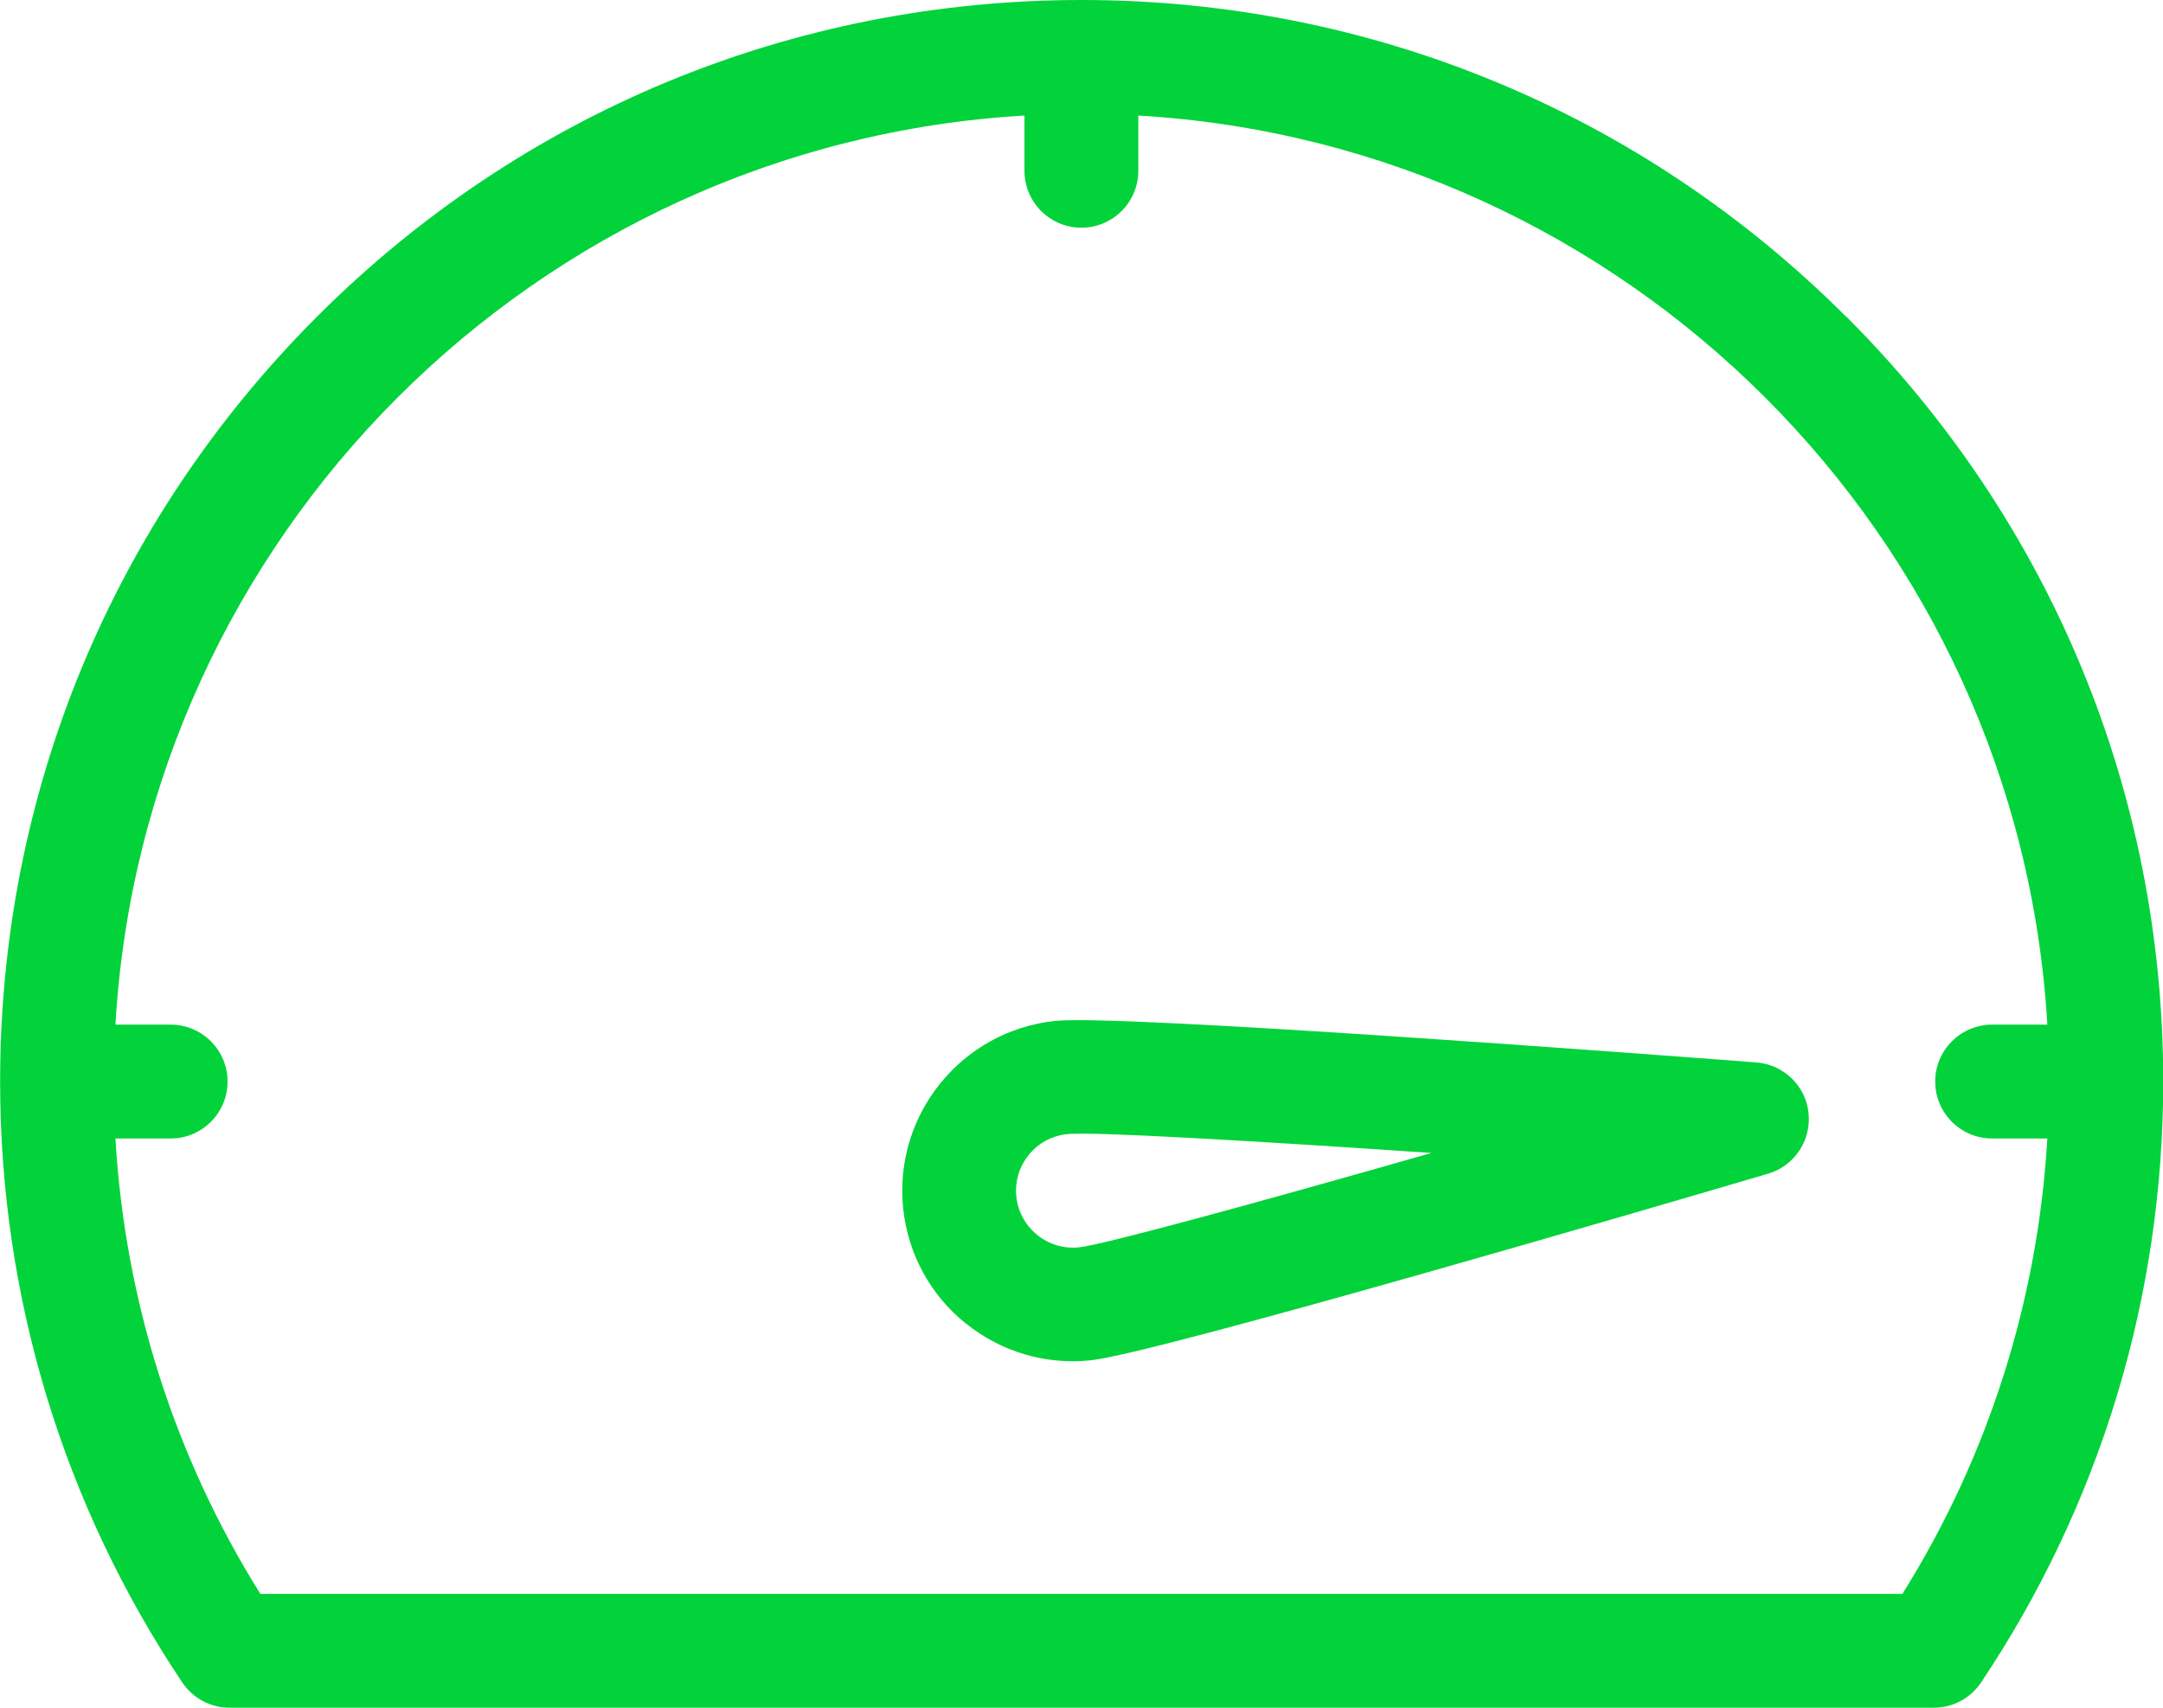
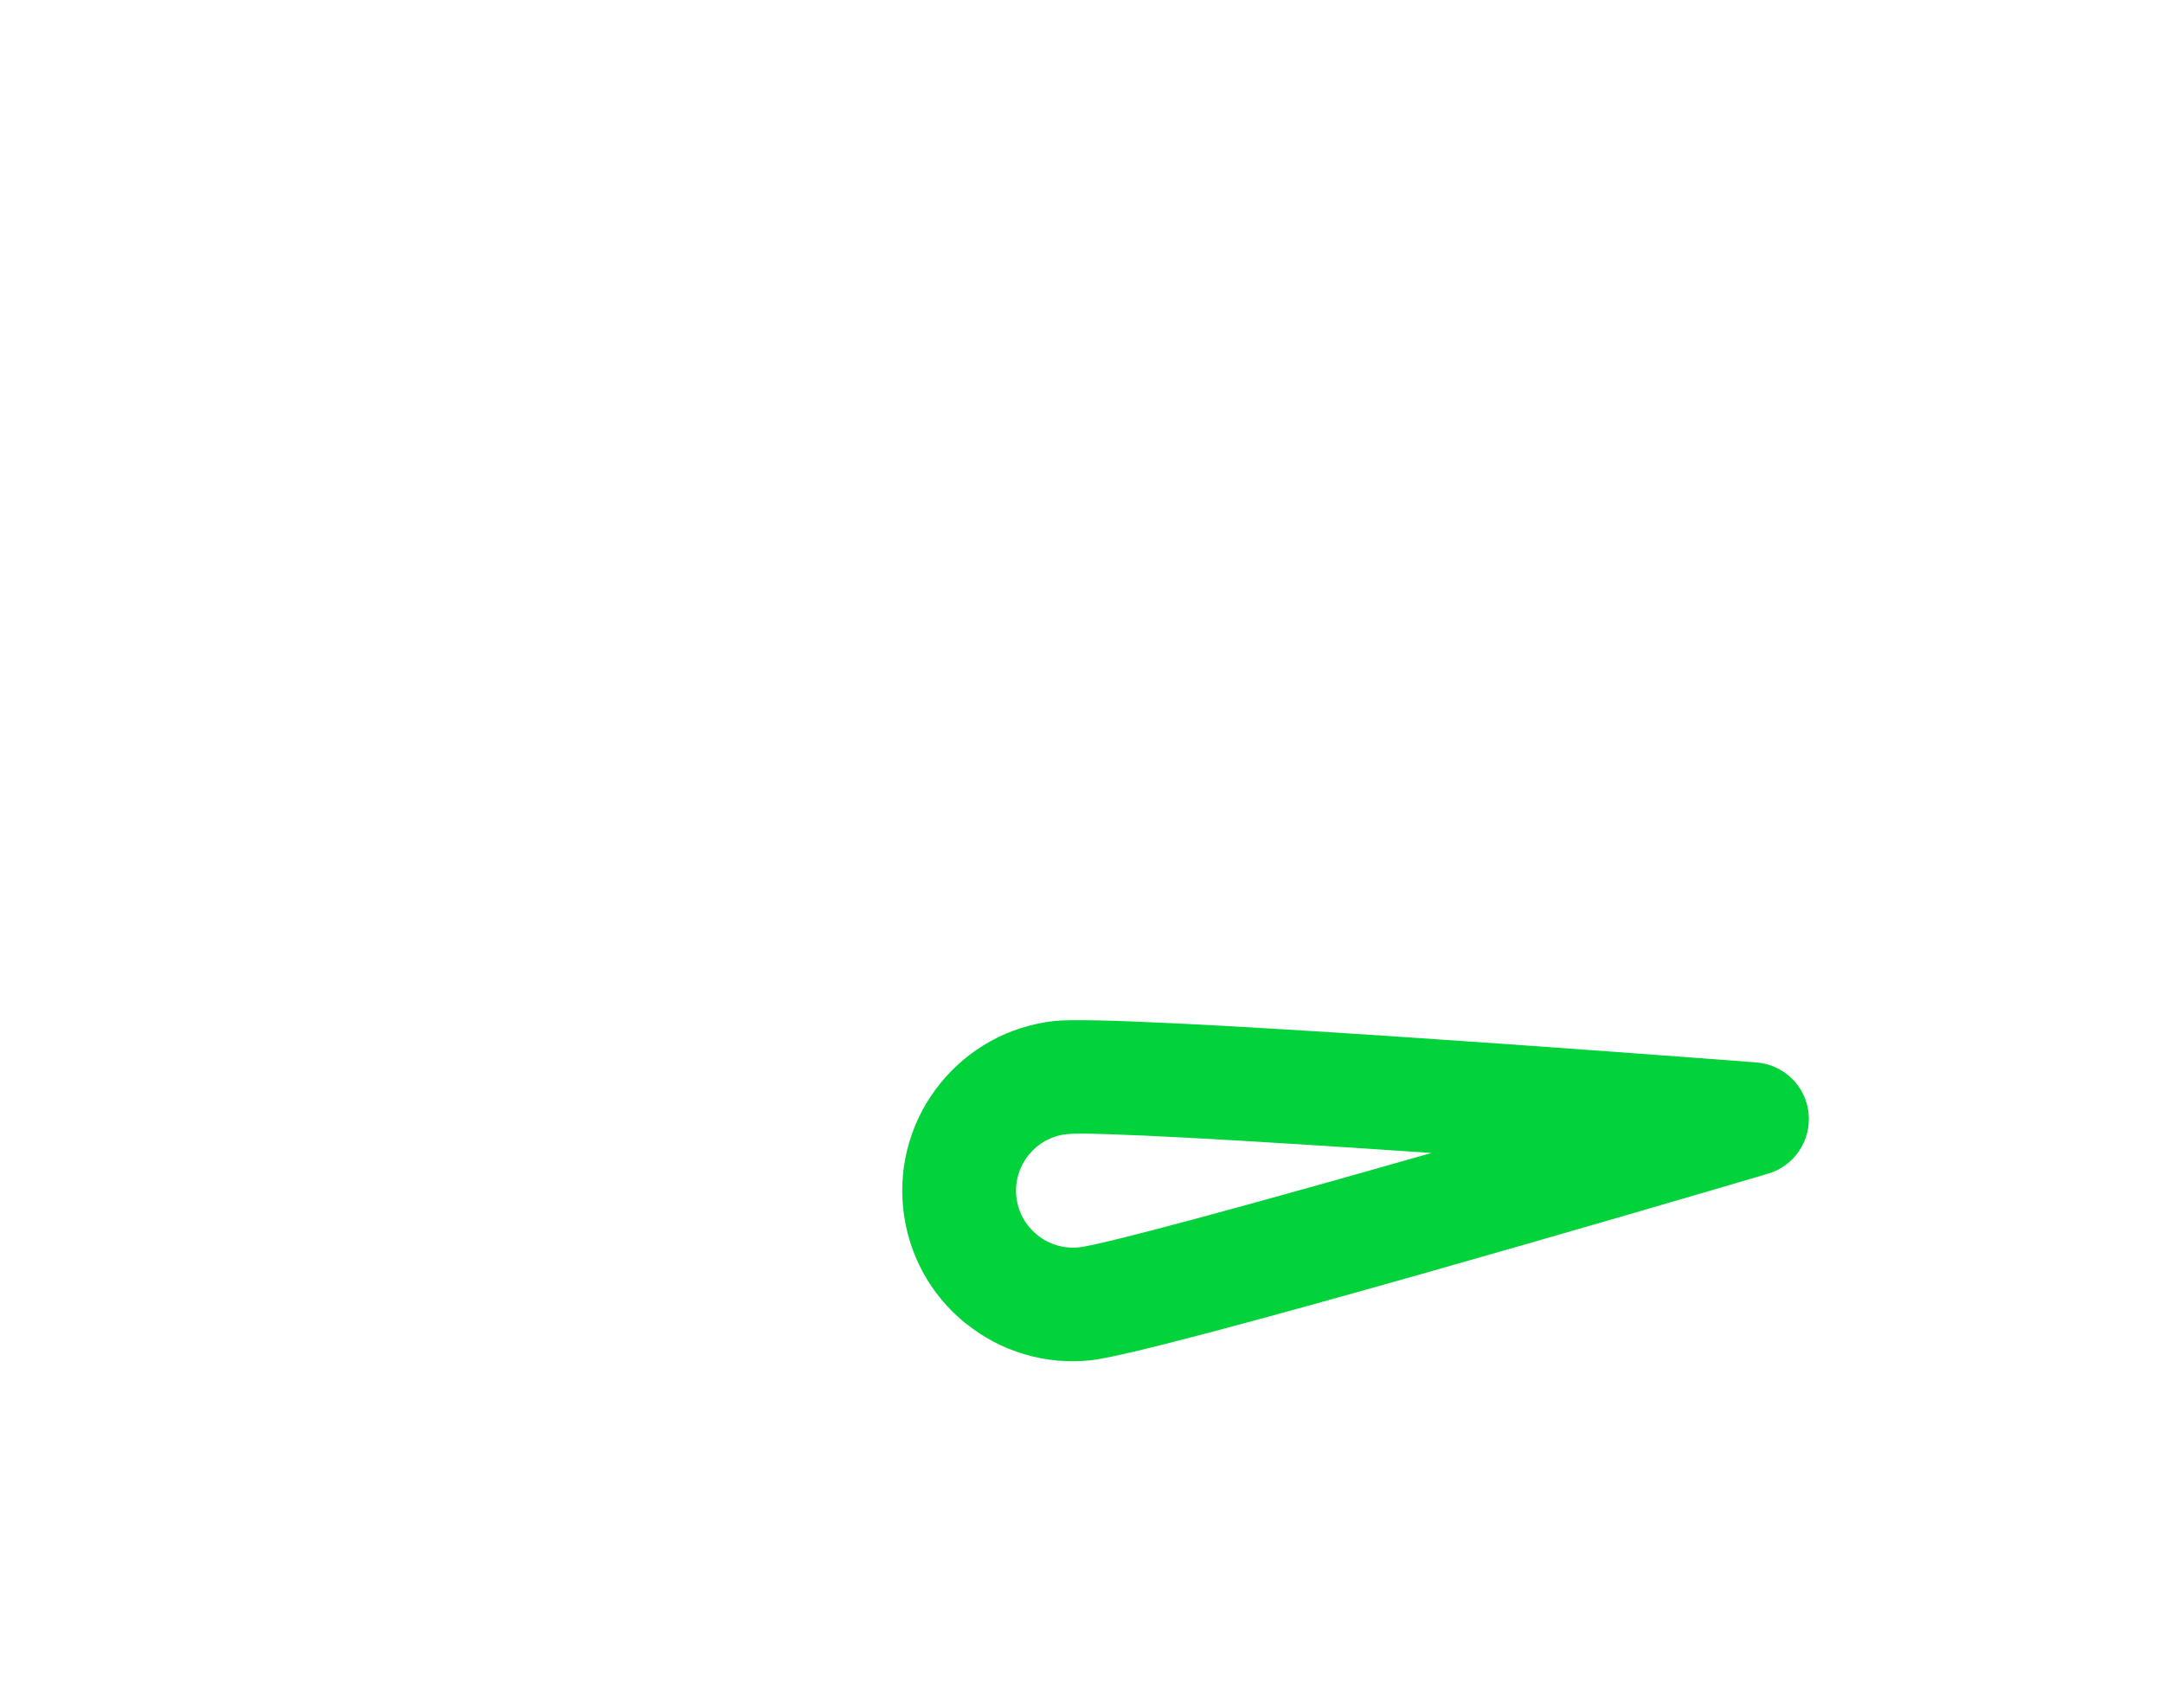
<svg xmlns="http://www.w3.org/2000/svg" height="30" viewBox="0 0 38 30" width="38">
  <g fill="#02D33B">
    <path d="m20.165 26.689c-.802 0-1.554-.312-2.122-.878-1.17-1.17-1.17-3.072 0-4.242.804-.804 8.504-6.128 10.038-7.188.398-.274.934-.226 1.274.116s.39.878.116 1.274c-1.058 1.536-6.382 9.234-7.188 10.038-.566.566-1.32.878-2.122.878zm4.478-7.478c-2.69 1.89-4.872 3.46-5.186 3.772-.39.39-.39 1.024 0 1.414.188.188.44.292.708.292s.518-.104.708-.292c.31-.314 1.882-2.496 3.77-5.186z" transform="matrix(.777 .629 -.629 .777 18.083 -10.173)" />
-     <path d="m32.436 5.566c-3.588-3.588-8.36-5.566-13.436-5.566s-9.846 1.976-13.434 5.566-5.564 8.36-5.564 13.434c0 3.778 1.106 7.428 3.2 10.556.186.278.498.444.832.444h29.938c.334 0 .646-.166.832-.444 2.094-3.128 3.2-6.778 3.2-10.556 0-5.076-1.976-9.846-5.564-13.434zm.988 22.434h-28.85c-1.51-2.414-2.38-5.154-2.546-8h.97c.552 0 1-.448 1-1s-.448-1-1-1h-.97c.5-8.58 7.39-15.47 15.97-15.97v.97c0 .552.448 1 1 1s1-.448 1-1v-.97c8.58.5 15.47 7.39 15.97 15.97h-.97c-.552 0-1 .448-1 1s.448 1 1 1h.97c-.166 2.846-1.036 5.586-2.546 8z" />
  </g>
</svg>